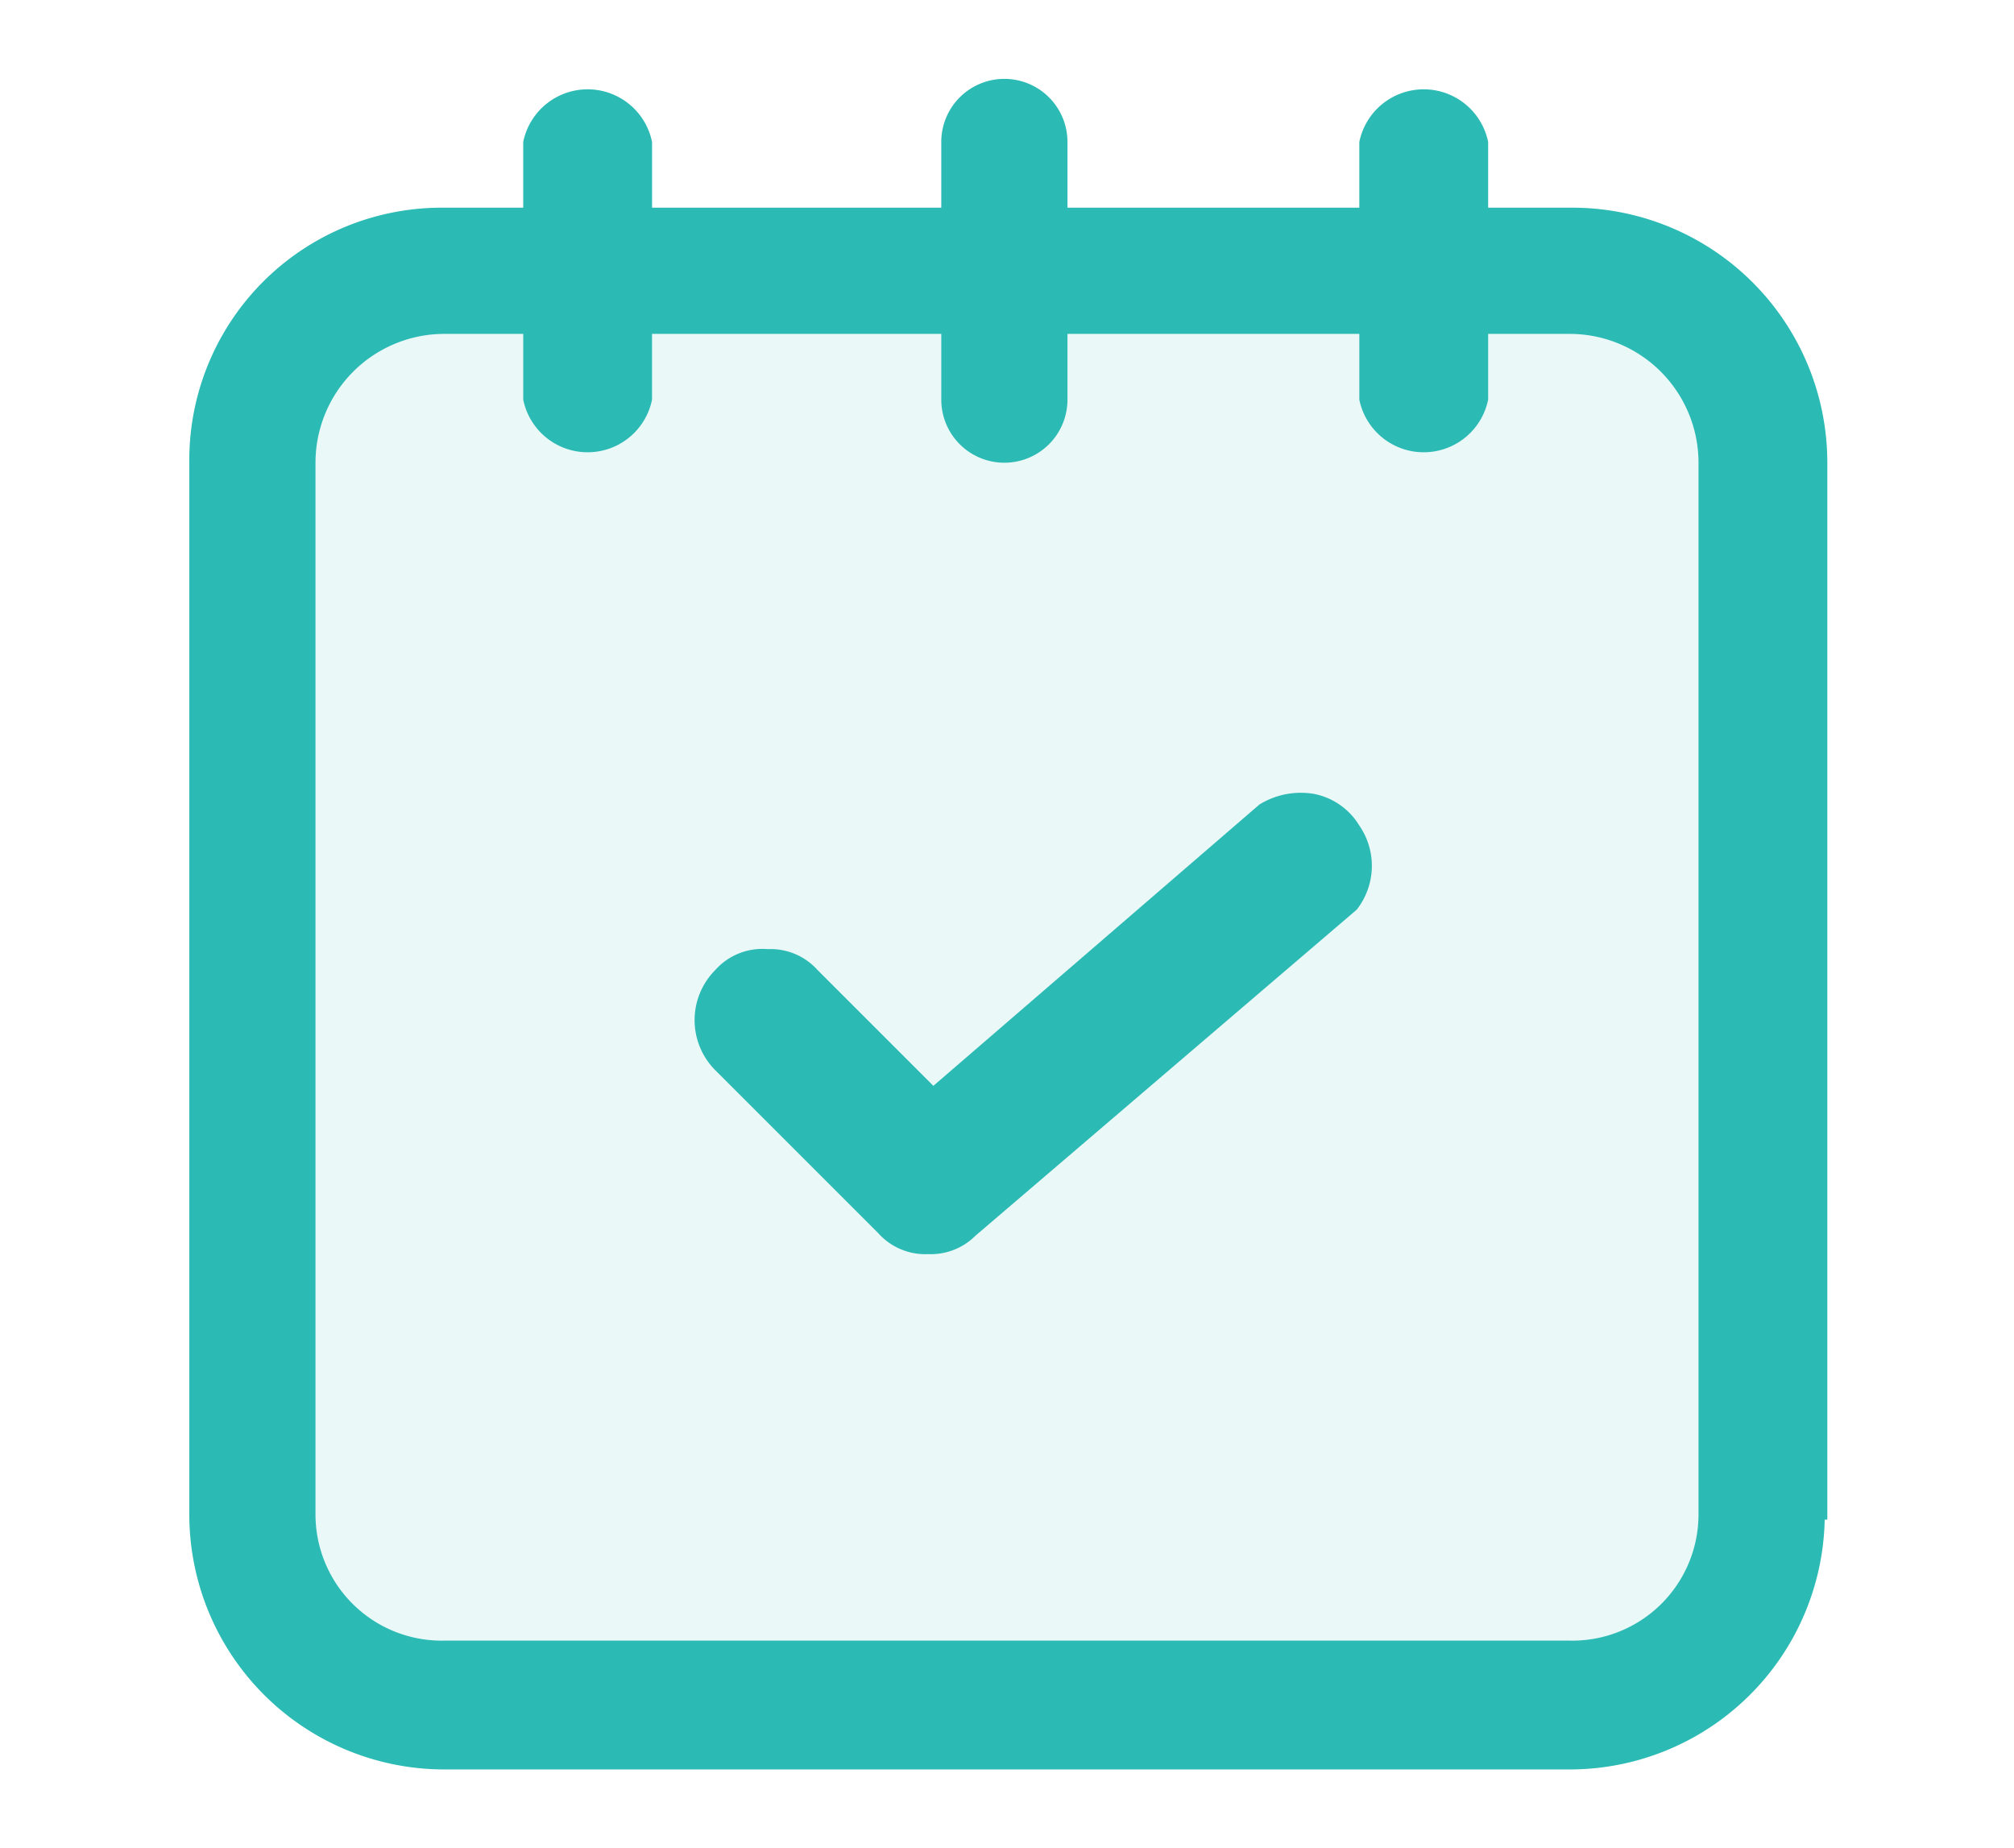
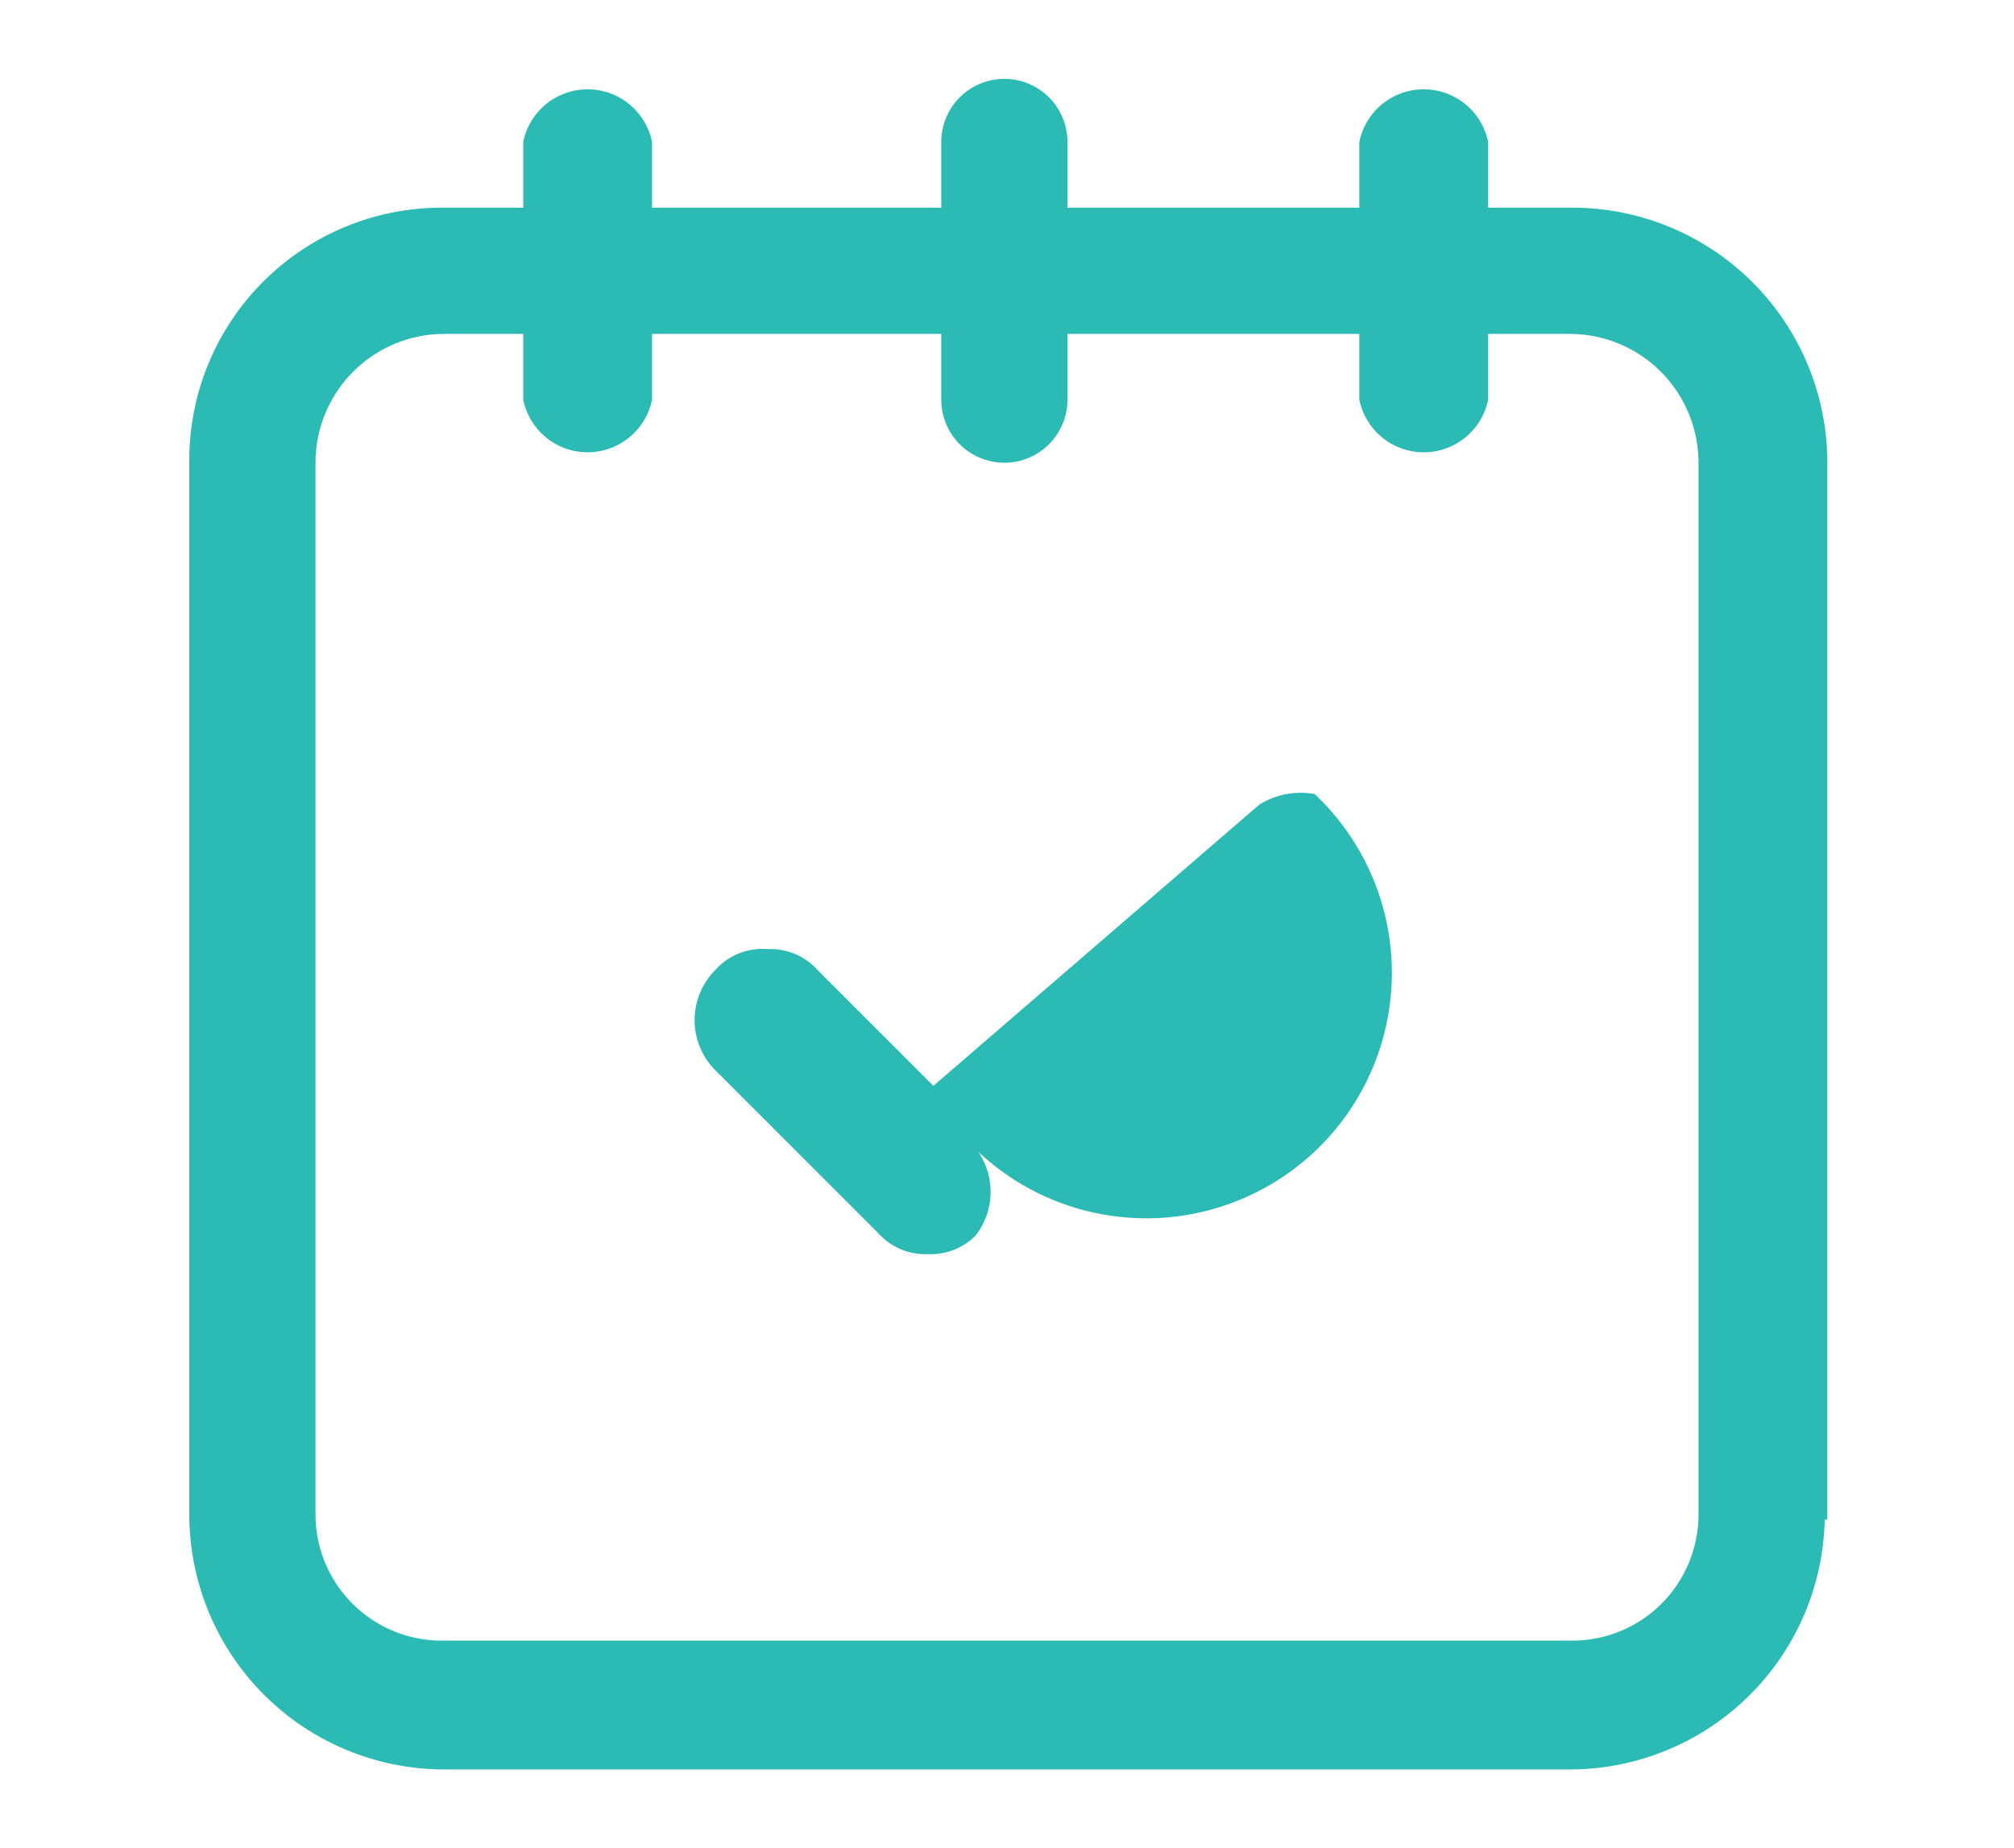
<svg xmlns="http://www.w3.org/2000/svg" id="Layer_1" data-name="Layer 1" viewBox="0 0 76.6 70.3">
  <defs>
    <style>.cls-1,.cls-2{fill:#2bbab4;}.cls-1{opacity:0.1;}</style>
  </defs>
-   <path class="cls-1" d="M59.7,62.4H16.9A4.8,4.8,0,0,1,12,57.6v-40a4.9,4.9,0,0,1,4.9-4.9h3v2.5a2.5,2.5,0,0,0,4.9,0V12.7h11v2.5a2.4,2.4,0,0,0,2.4,2.4,2.4,2.4,0,0,0,2.4-2.4V12.7H51.7v2.5a2.5,2.5,0,0,0,4.9,0V12.7h3.1a4.9,4.9,0,0,1,4.9,4.9v40A4.8,4.8,0,0,1,59.7,62.4Z" />
  <path class="cls-2" d="M59.7,7.9H56.6V5.4a2.5,2.5,0,0,0-4.9,0V7.9H40.6V5.4A2.4,2.4,0,0,0,38.2,3a2.4,2.4,0,0,0-2.4,2.4V7.9h-11V5.4a2.5,2.5,0,0,0-4.9,0V7.9h-3a9.6,9.6,0,0,0-9.7,9.7v40a9.7,9.7,0,0,0,9.7,9.7H59.7a9.7,9.7,0,0,0,9.7-9.5h.1V17.6A9.7,9.7,0,0,0,59.7,7.9Zm0,54.5H16.9A4.8,4.8,0,0,1,12,57.6v-40a4.9,4.9,0,0,1,4.9-4.9h3v2.5a2.5,2.5,0,0,0,4.9,0V12.7h11v2.5a2.4,2.4,0,0,0,2.4,2.4,2.4,2.4,0,0,0,2.4-2.4V12.7H51.7v2.5a2.5,2.5,0,0,0,4.9,0V12.7h3.1a4.9,4.9,0,0,1,4.9,4.9v40A4.8,4.8,0,0,1,59.7,62.4Z" />
-   <path class="cls-2" d="M27.2,40.7l6.2,6.2a2.4,2.4,0,0,0,1.9.8,2.4,2.4,0,0,0,1.8-.7L51.6,34.6a2.7,2.7,0,0,0,.1-3.2A2.6,2.6,0,0,0,50,30.2a3,3,0,0,0-2.1.4L35.5,41.3l-4.4-4.4a2.4,2.4,0,0,0-1.9-.8,2.4,2.4,0,0,0-2,.8,2.7,2.7,0,0,0,0,3.8Z" />
+   <path class="cls-2" d="M27.2,40.7l6.2,6.2a2.4,2.4,0,0,0,1.9.8,2.4,2.4,0,0,0,1.8-.7a2.7,2.7,0,0,0,.1-3.2A2.6,2.6,0,0,0,50,30.2a3,3,0,0,0-2.1.4L35.5,41.3l-4.4-4.4a2.4,2.4,0,0,0-1.9-.8,2.4,2.4,0,0,0-2,.8,2.7,2.7,0,0,0,0,3.8Z" />
</svg>